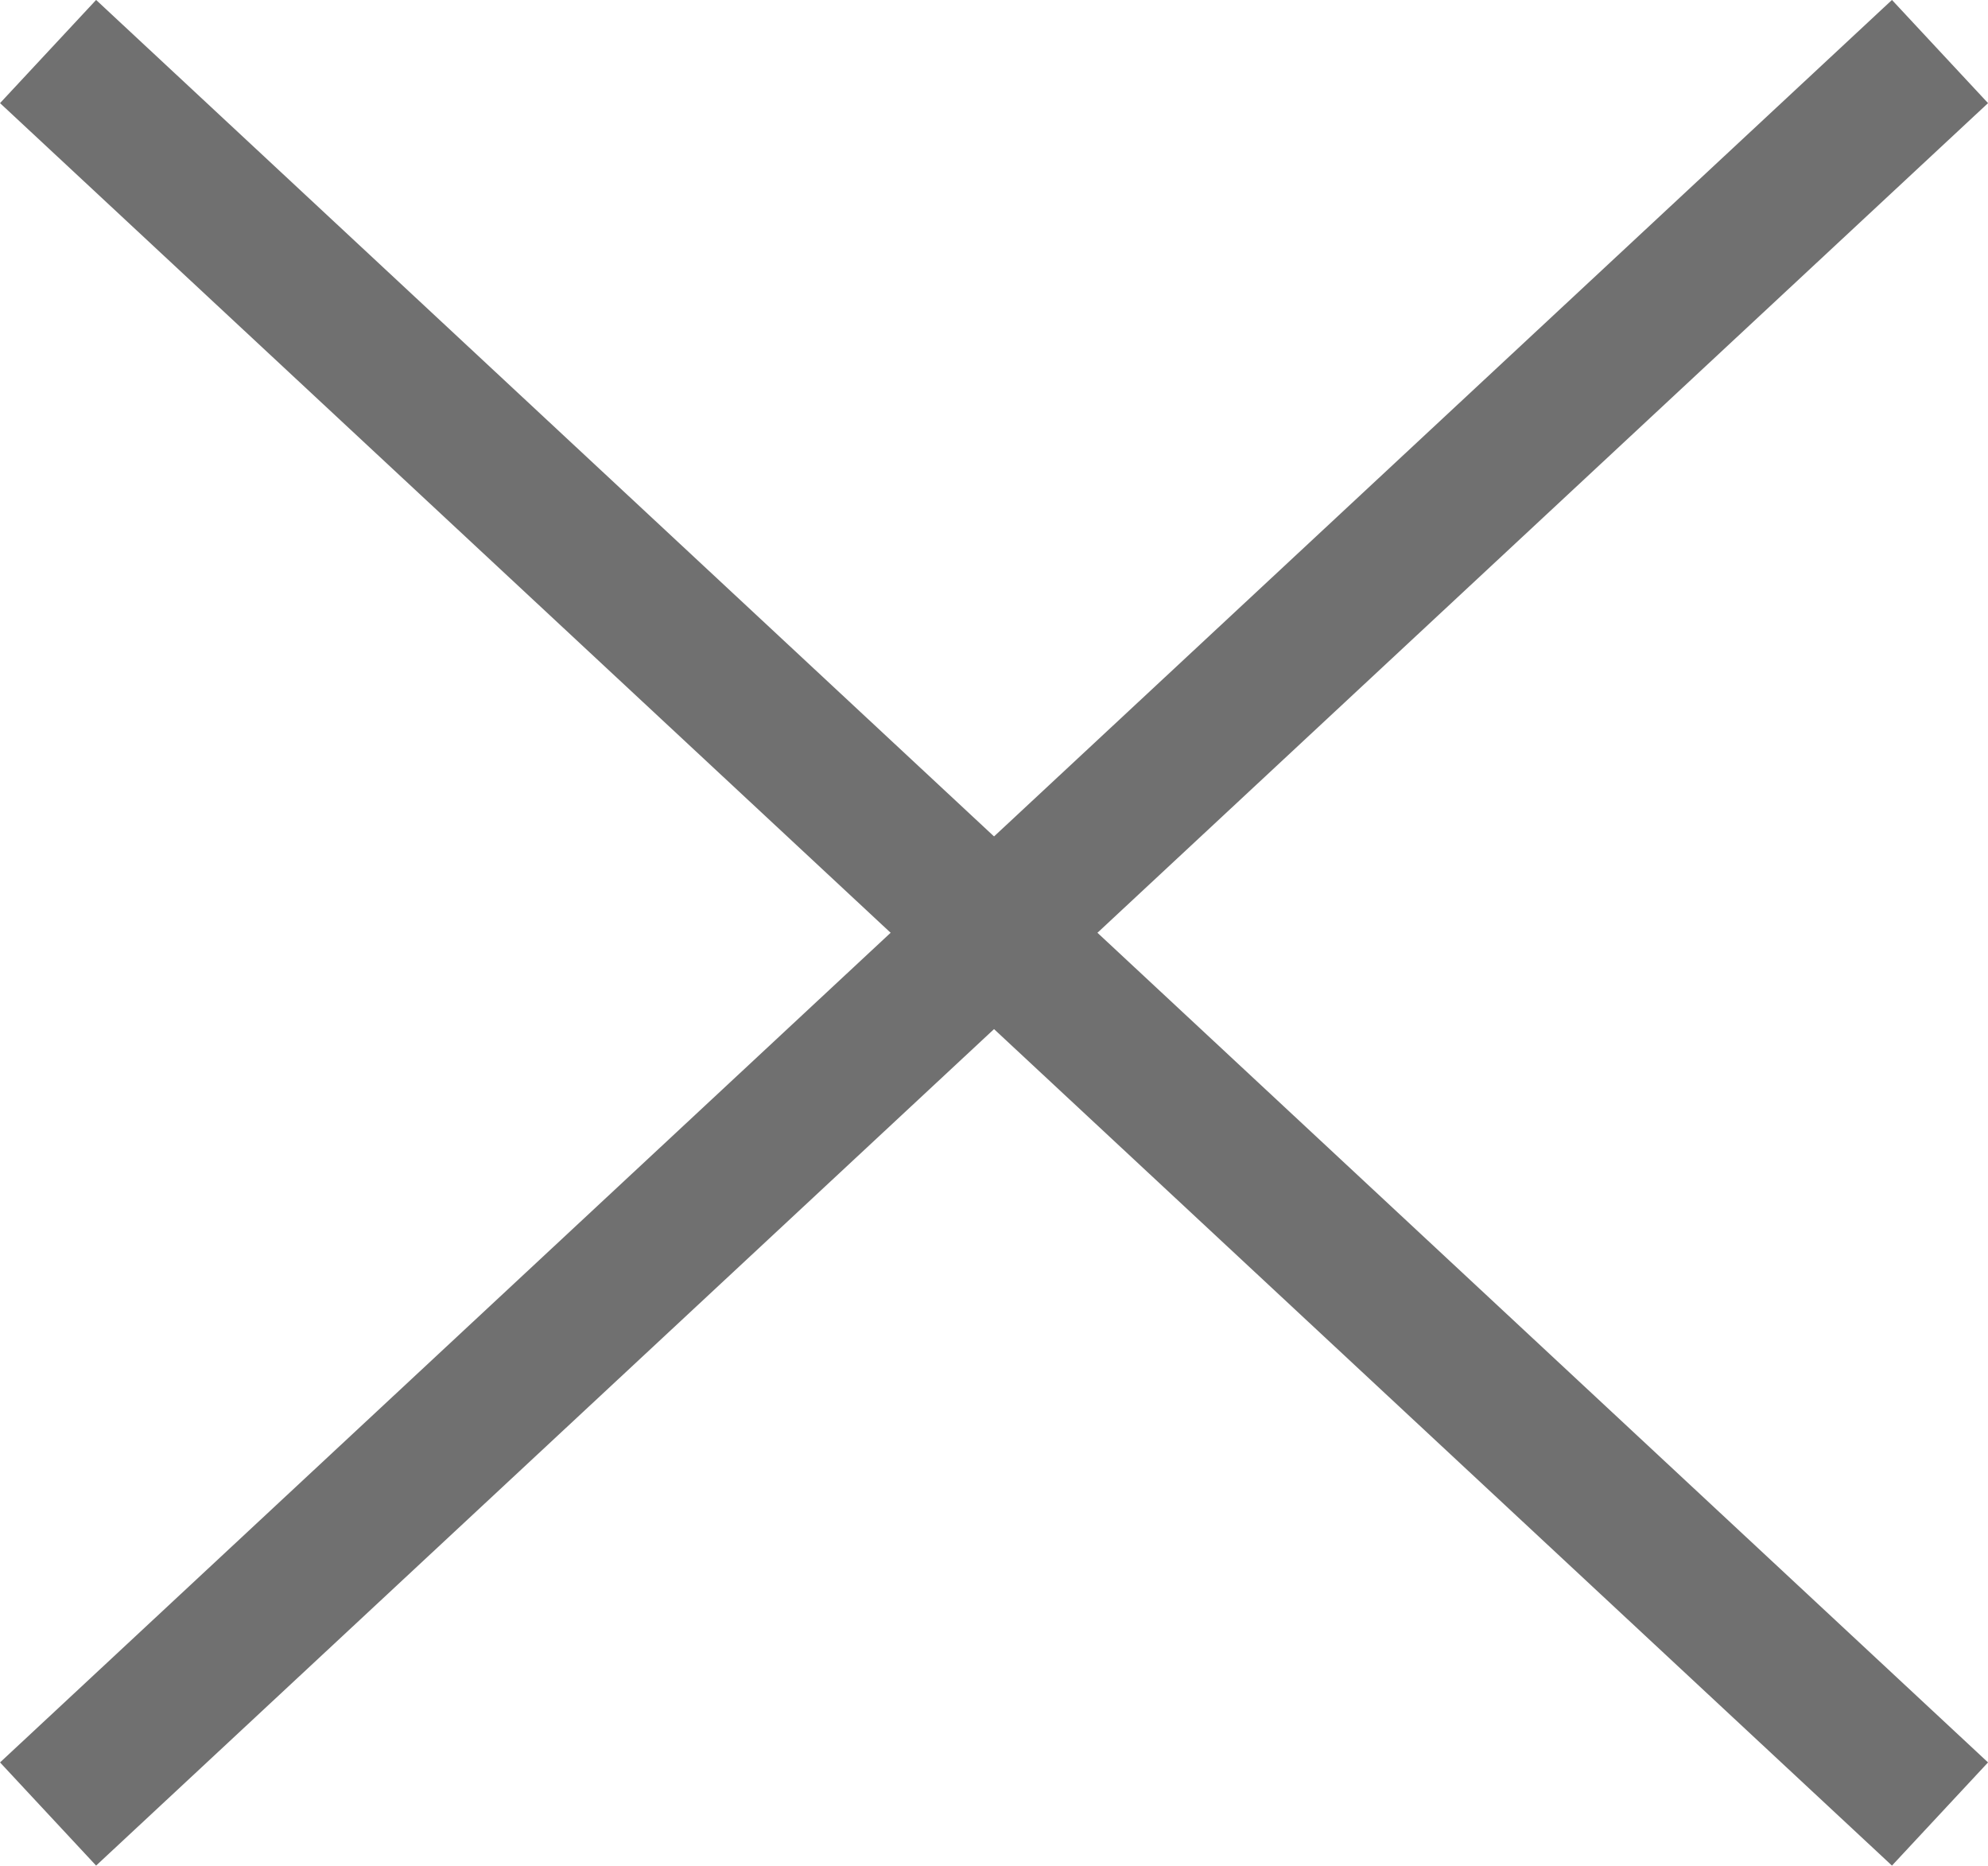
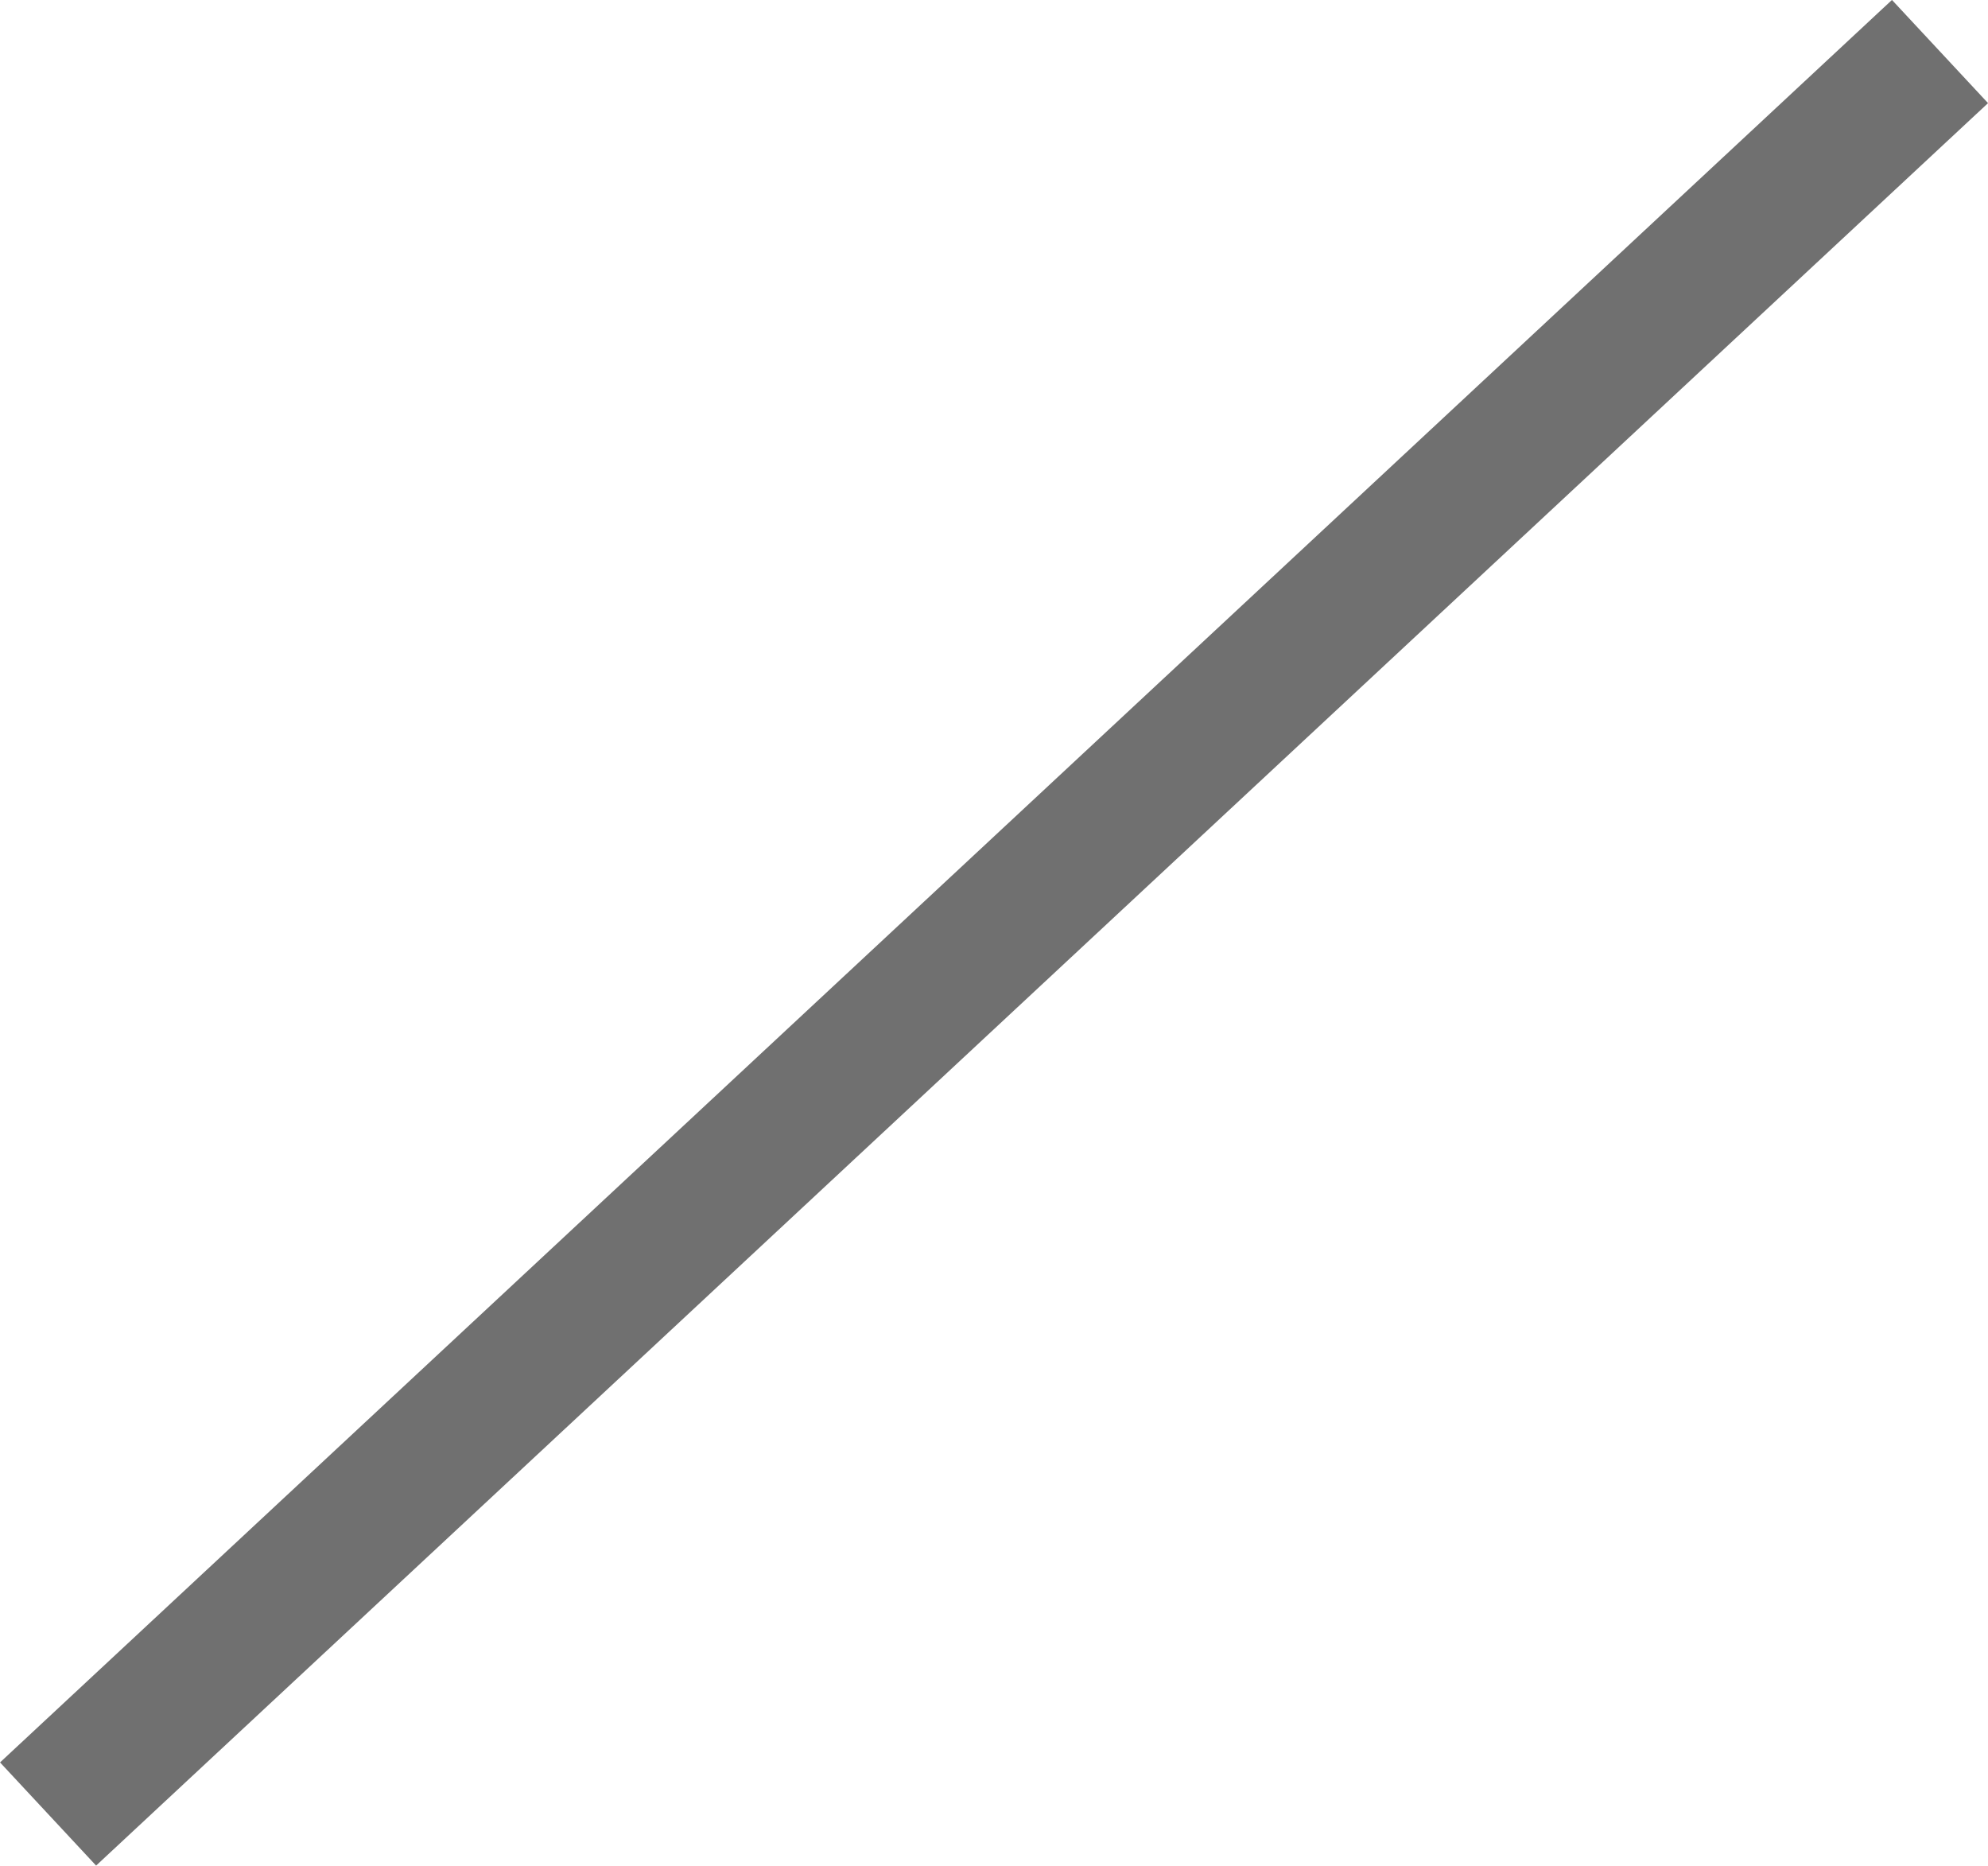
<svg xmlns="http://www.w3.org/2000/svg" width="28.206" height="26.463" viewBox="0 0 28.206 26.463">
  <g id="close" transform="translate(-1582.818 -255.769)">
-     <line id="Line_383" data-name="Line 383" x2="26.843" y2="25" transform="translate(1583.5 256.5)" fill="none" stroke="#707070" stroke-width="2" />
    <line id="Line_384" data-name="Line 384" x1="26.843" y2="25" transform="translate(1583.5 256.5)" fill="none" stroke="#707070" stroke-width="2" />
  </g>
</svg>